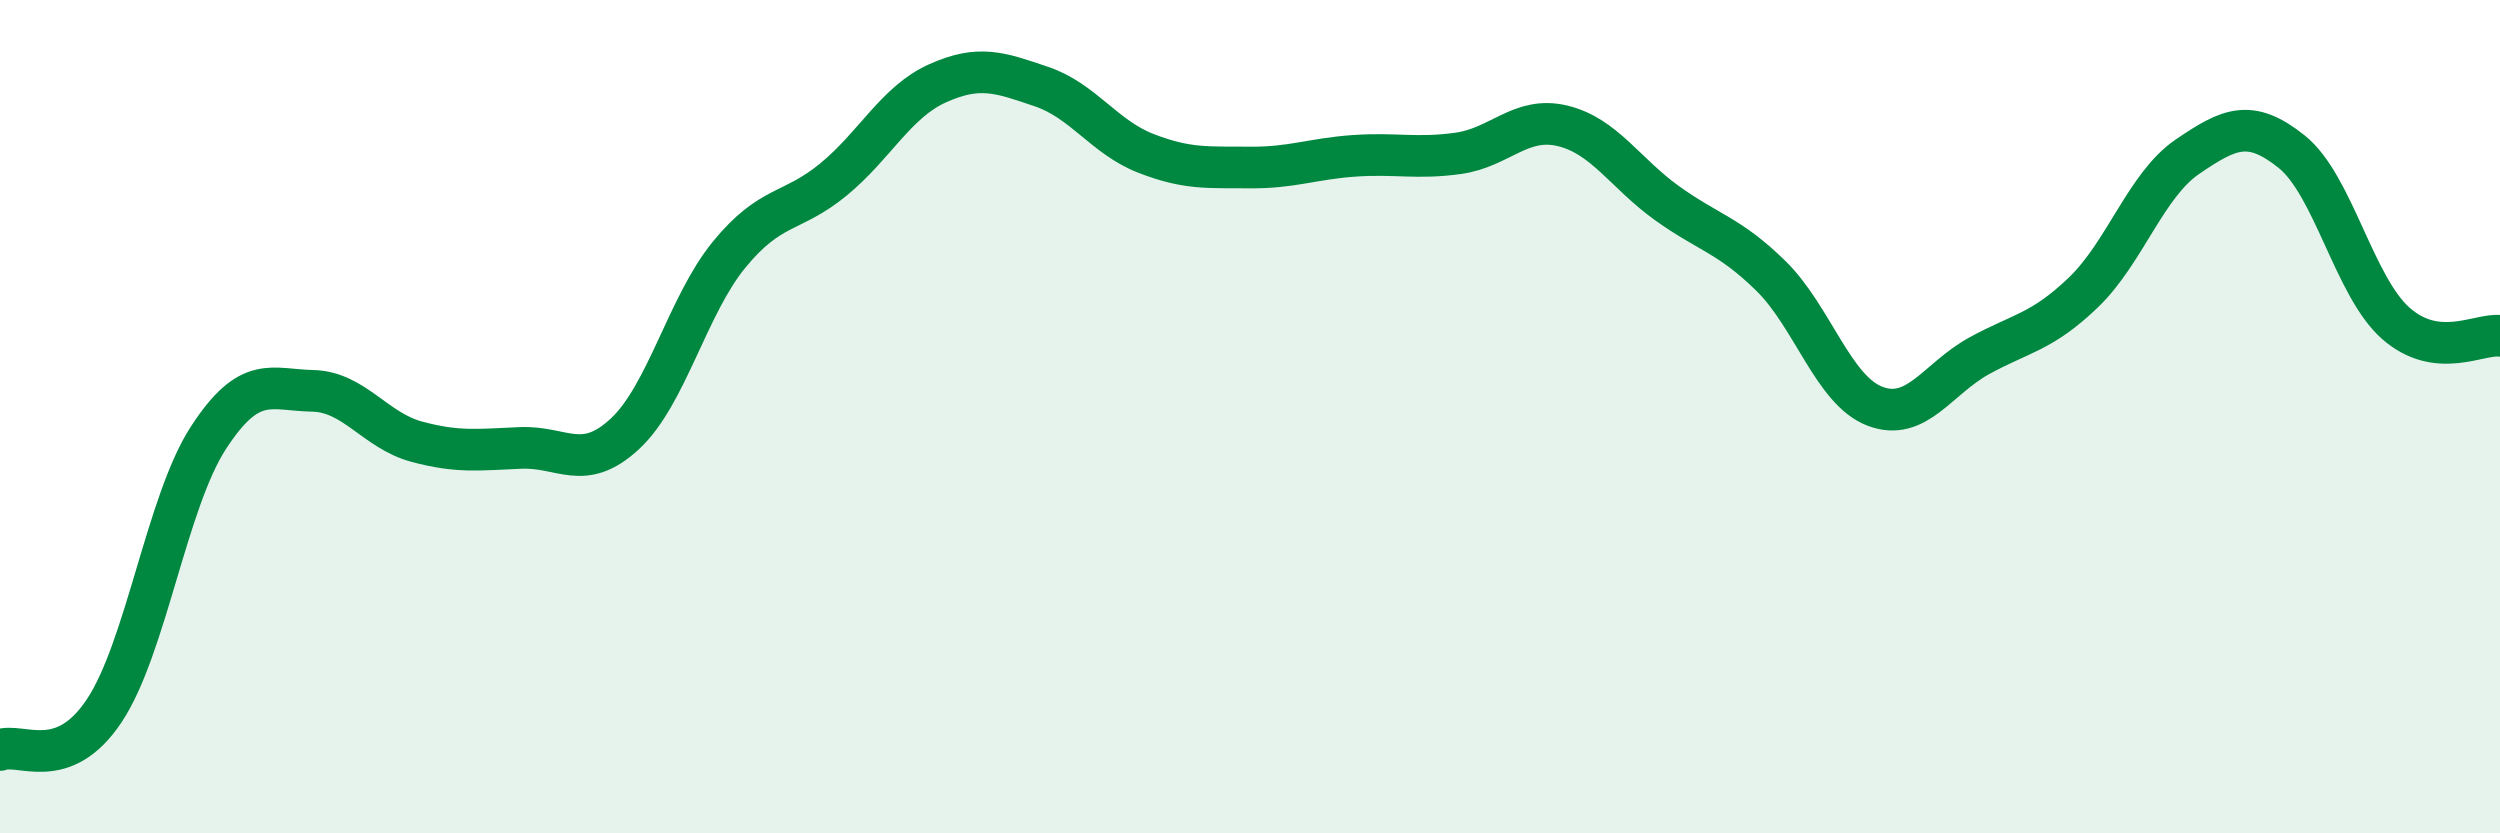
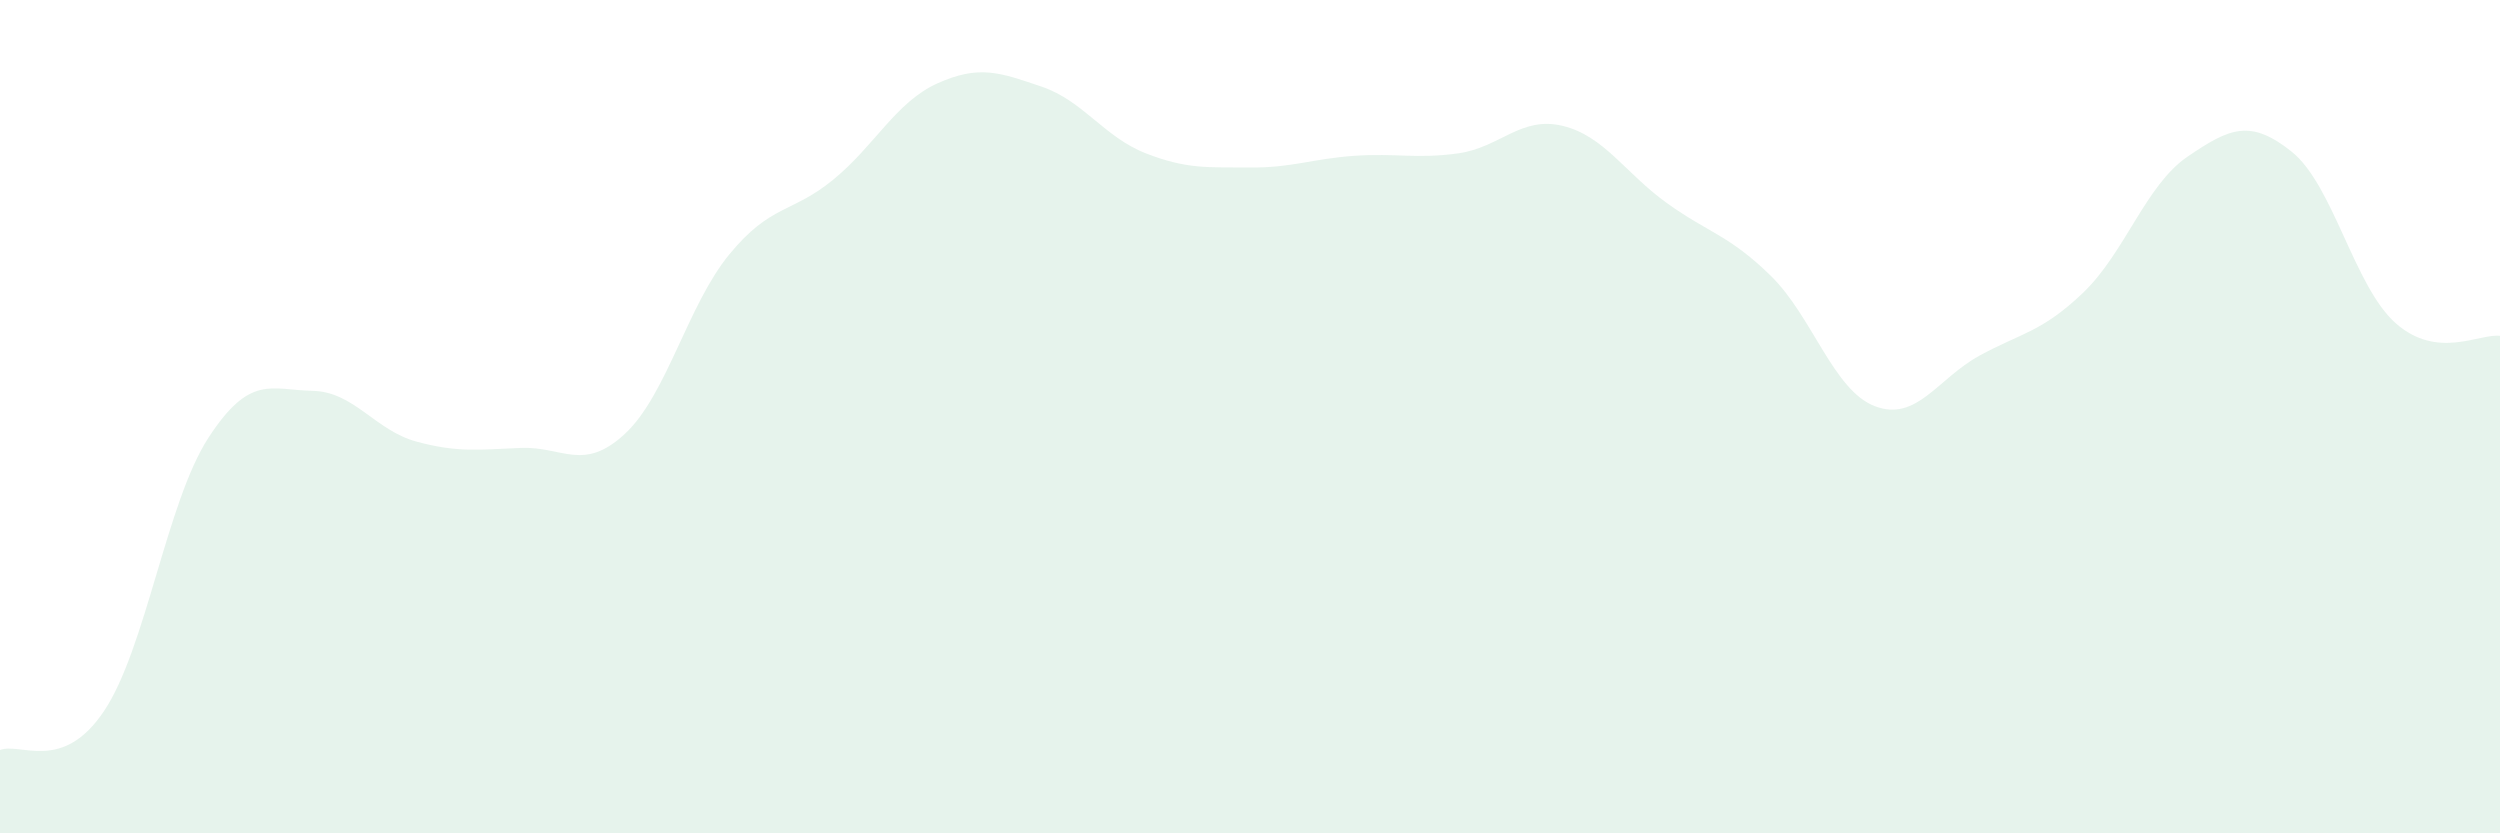
<svg xmlns="http://www.w3.org/2000/svg" width="60" height="20" viewBox="0 0 60 20">
  <path d="M 0,18 C 0.5,17.81 1.5,18.56 2.5,17.06 C 3.5,15.56 4,12.05 5,10.51 C 6,8.97 6.5,9.36 7.5,9.38 C 8.5,9.4 9,10.33 10,10.6 C 11,10.87 11.5,10.79 12.5,10.75 C 13.5,10.71 14,11.34 15,10.41 C 16,9.48 16.5,7.33 17.5,6.11 C 18.5,4.89 19,5.13 20,4.31 C 21,3.49 21.5,2.45 22.5,2 C 23.5,1.55 24,1.74 25,2.08 C 26,2.42 26.5,3.29 27.5,3.68 C 28.5,4.07 29,4.01 30,4.02 C 31,4.03 31.5,3.81 32.5,3.74 C 33.5,3.67 34,3.82 35,3.68 C 36,3.54 36.5,2.78 37.5,3.02 C 38.5,3.26 39,4.15 40,4.87 C 41,5.59 41.5,5.64 42.5,6.62 C 43.5,7.6 44,9.37 45,9.75 C 46,10.13 46.5,9.09 47.5,8.54 C 48.5,7.99 49,7.98 50,7.02 C 51,6.06 51.5,4.44 52.5,3.76 C 53.5,3.08 54,2.84 55,3.64 C 56,4.44 56.5,6.88 57.5,7.76 C 58.5,8.64 59.5,8 60,8.06L60 20L0 20Z" fill="#008740" opacity="0.1" stroke-linecap="round" stroke-linejoin="round" />
-   <path d="M 0,18 C 0.5,17.81 1.5,18.56 2.5,17.06 C 3.5,15.56 4,12.05 5,10.51 C 6,8.97 6.5,9.36 7.5,9.38 C 8.5,9.4 9,10.33 10,10.6 C 11,10.87 11.5,10.79 12.5,10.75 C 13.5,10.71 14,11.34 15,10.41 C 16,9.48 16.5,7.33 17.5,6.11 C 18.5,4.89 19,5.13 20,4.31 C 21,3.49 21.5,2.45 22.5,2 C 23.5,1.55 24,1.74 25,2.08 C 26,2.42 26.5,3.29 27.5,3.68 C 28.5,4.07 29,4.01 30,4.02 C 31,4.03 31.5,3.81 32.5,3.74 C 33.5,3.67 34,3.82 35,3.68 C 36,3.54 36.5,2.78 37.5,3.02 C 38.5,3.26 39,4.15 40,4.87 C 41,5.59 41.5,5.64 42.5,6.62 C 43.5,7.6 44,9.37 45,9.75 C 46,10.13 46.5,9.09 47.5,8.54 C 48.5,7.99 49,7.98 50,7.02 C 51,6.06 51.5,4.44 52.5,3.76 C 53.5,3.08 54,2.84 55,3.64 C 56,4.44 56.5,6.88 57.5,7.76 C 58.5,8.64 59.5,8 60,8.06" stroke="#008740" stroke-width="1" fill="none" stroke-linecap="round" stroke-linejoin="round" />
</svg>